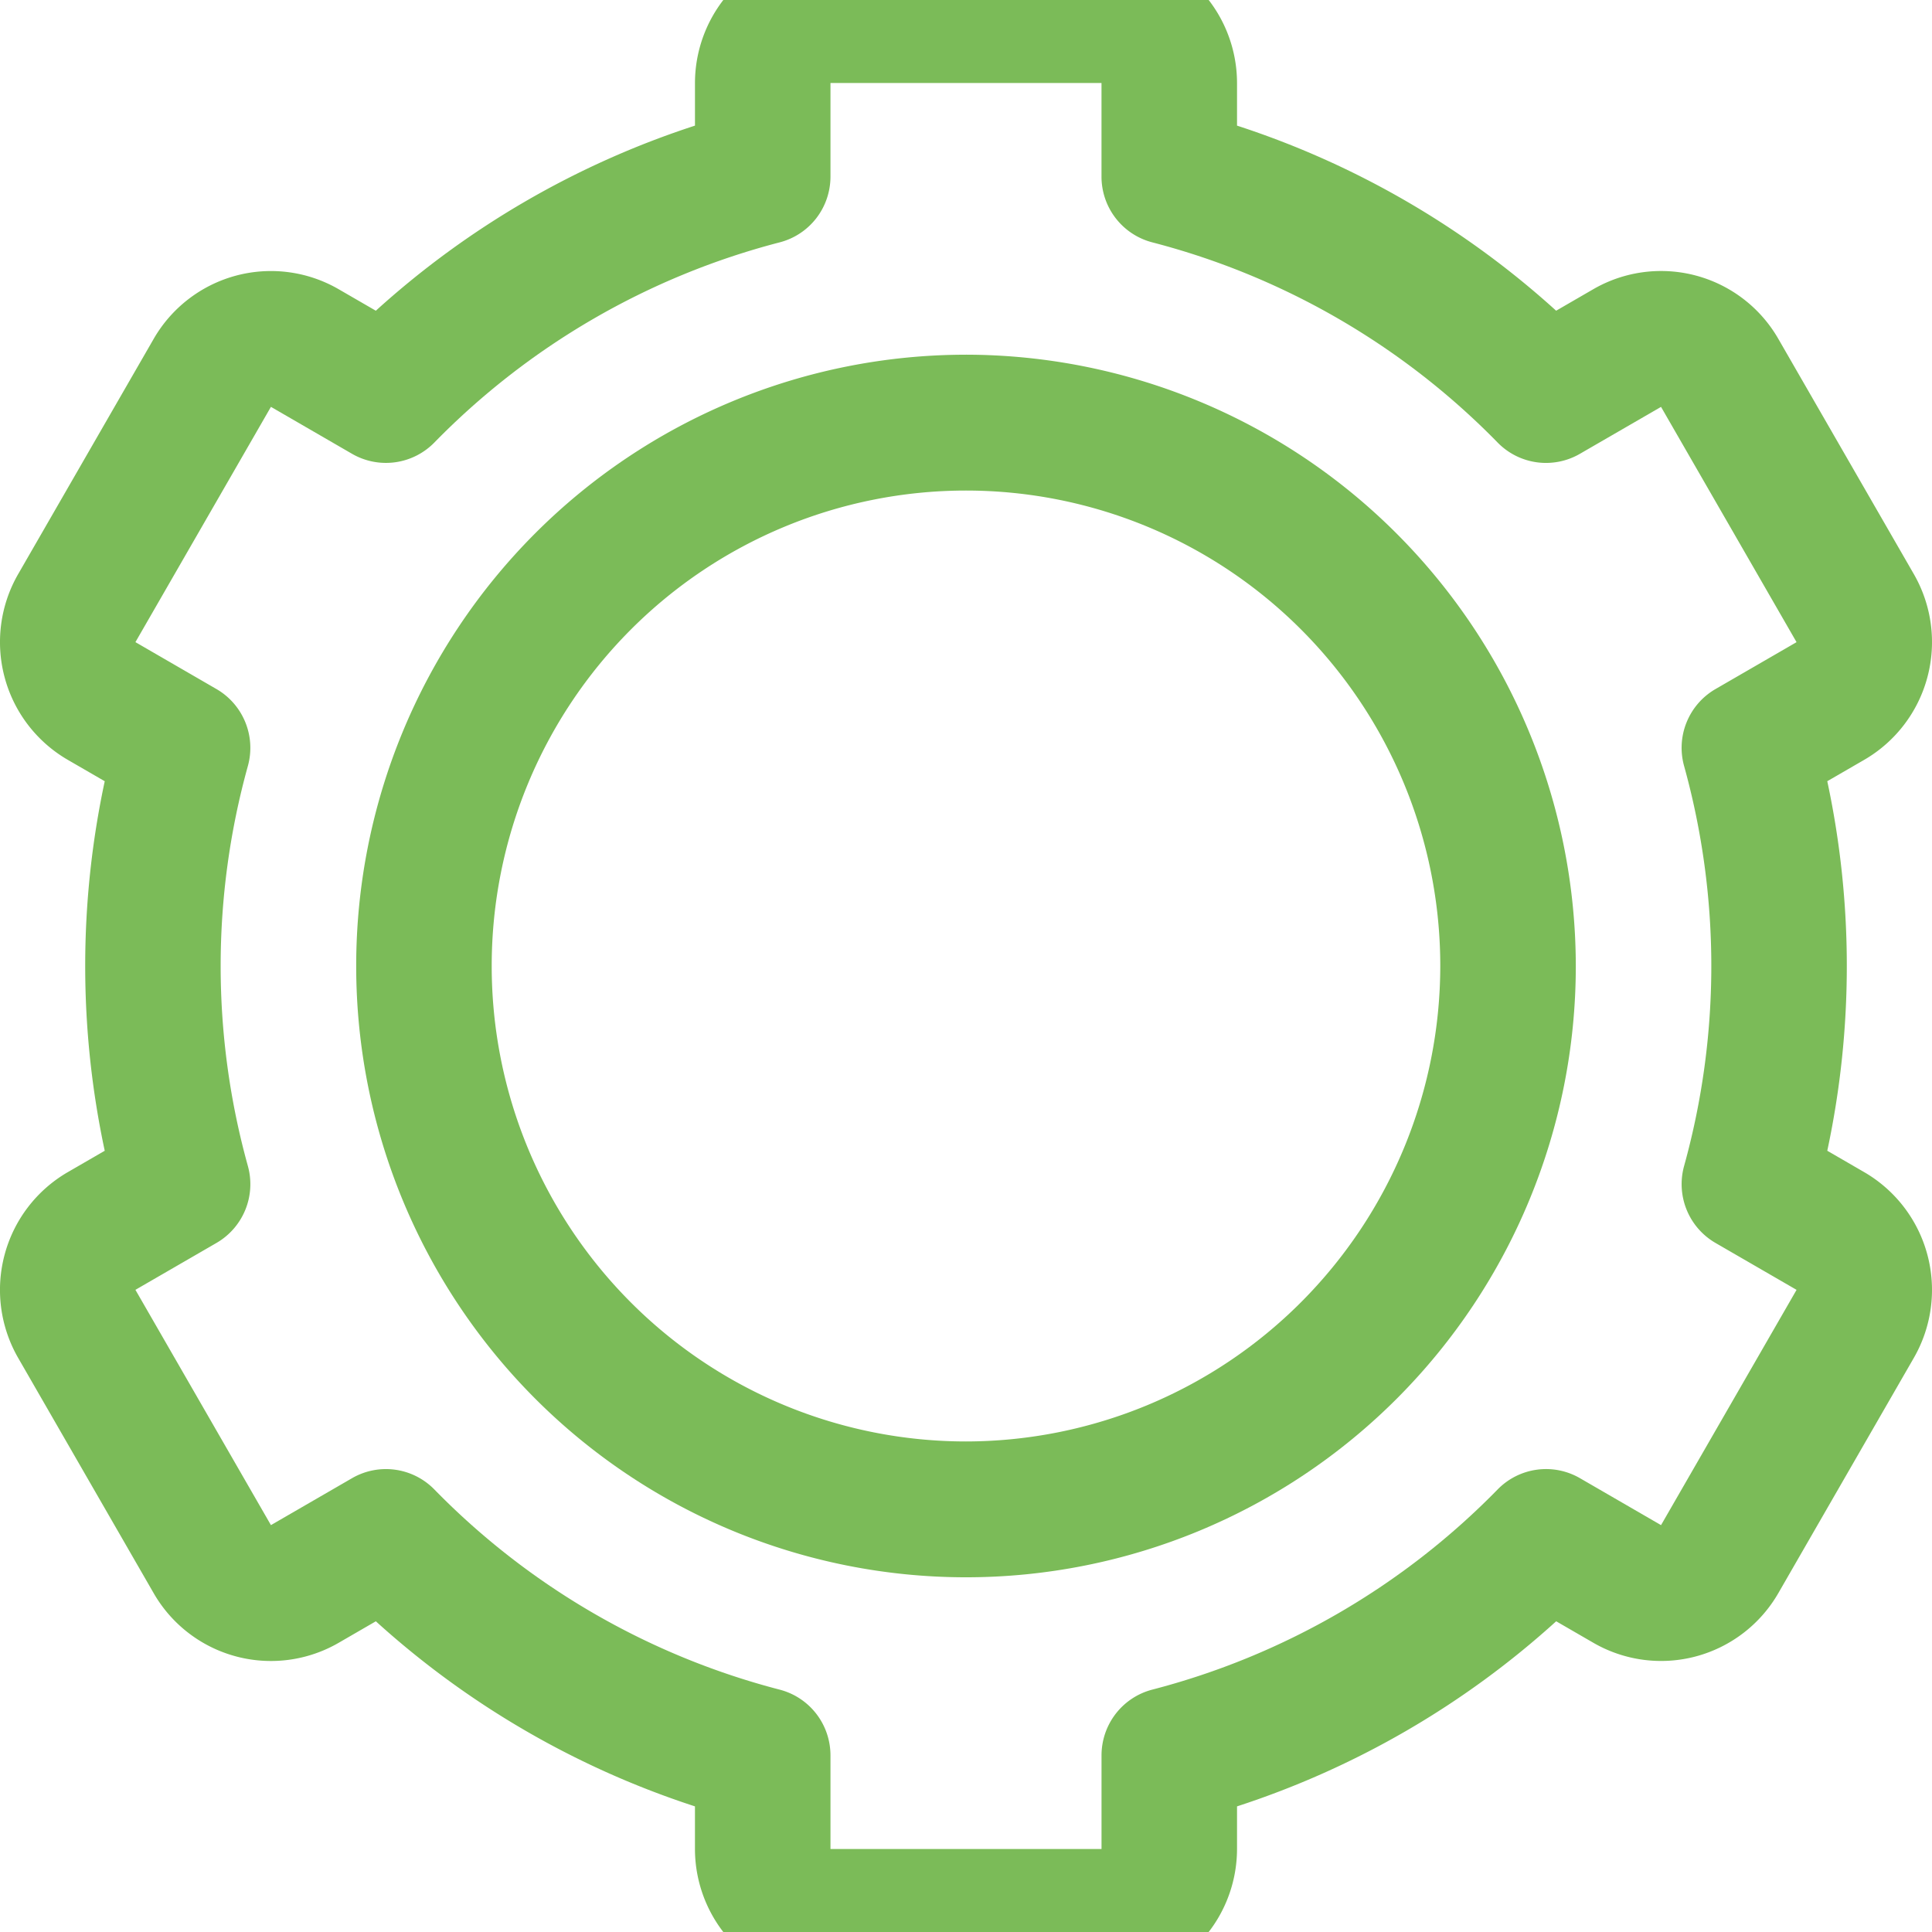
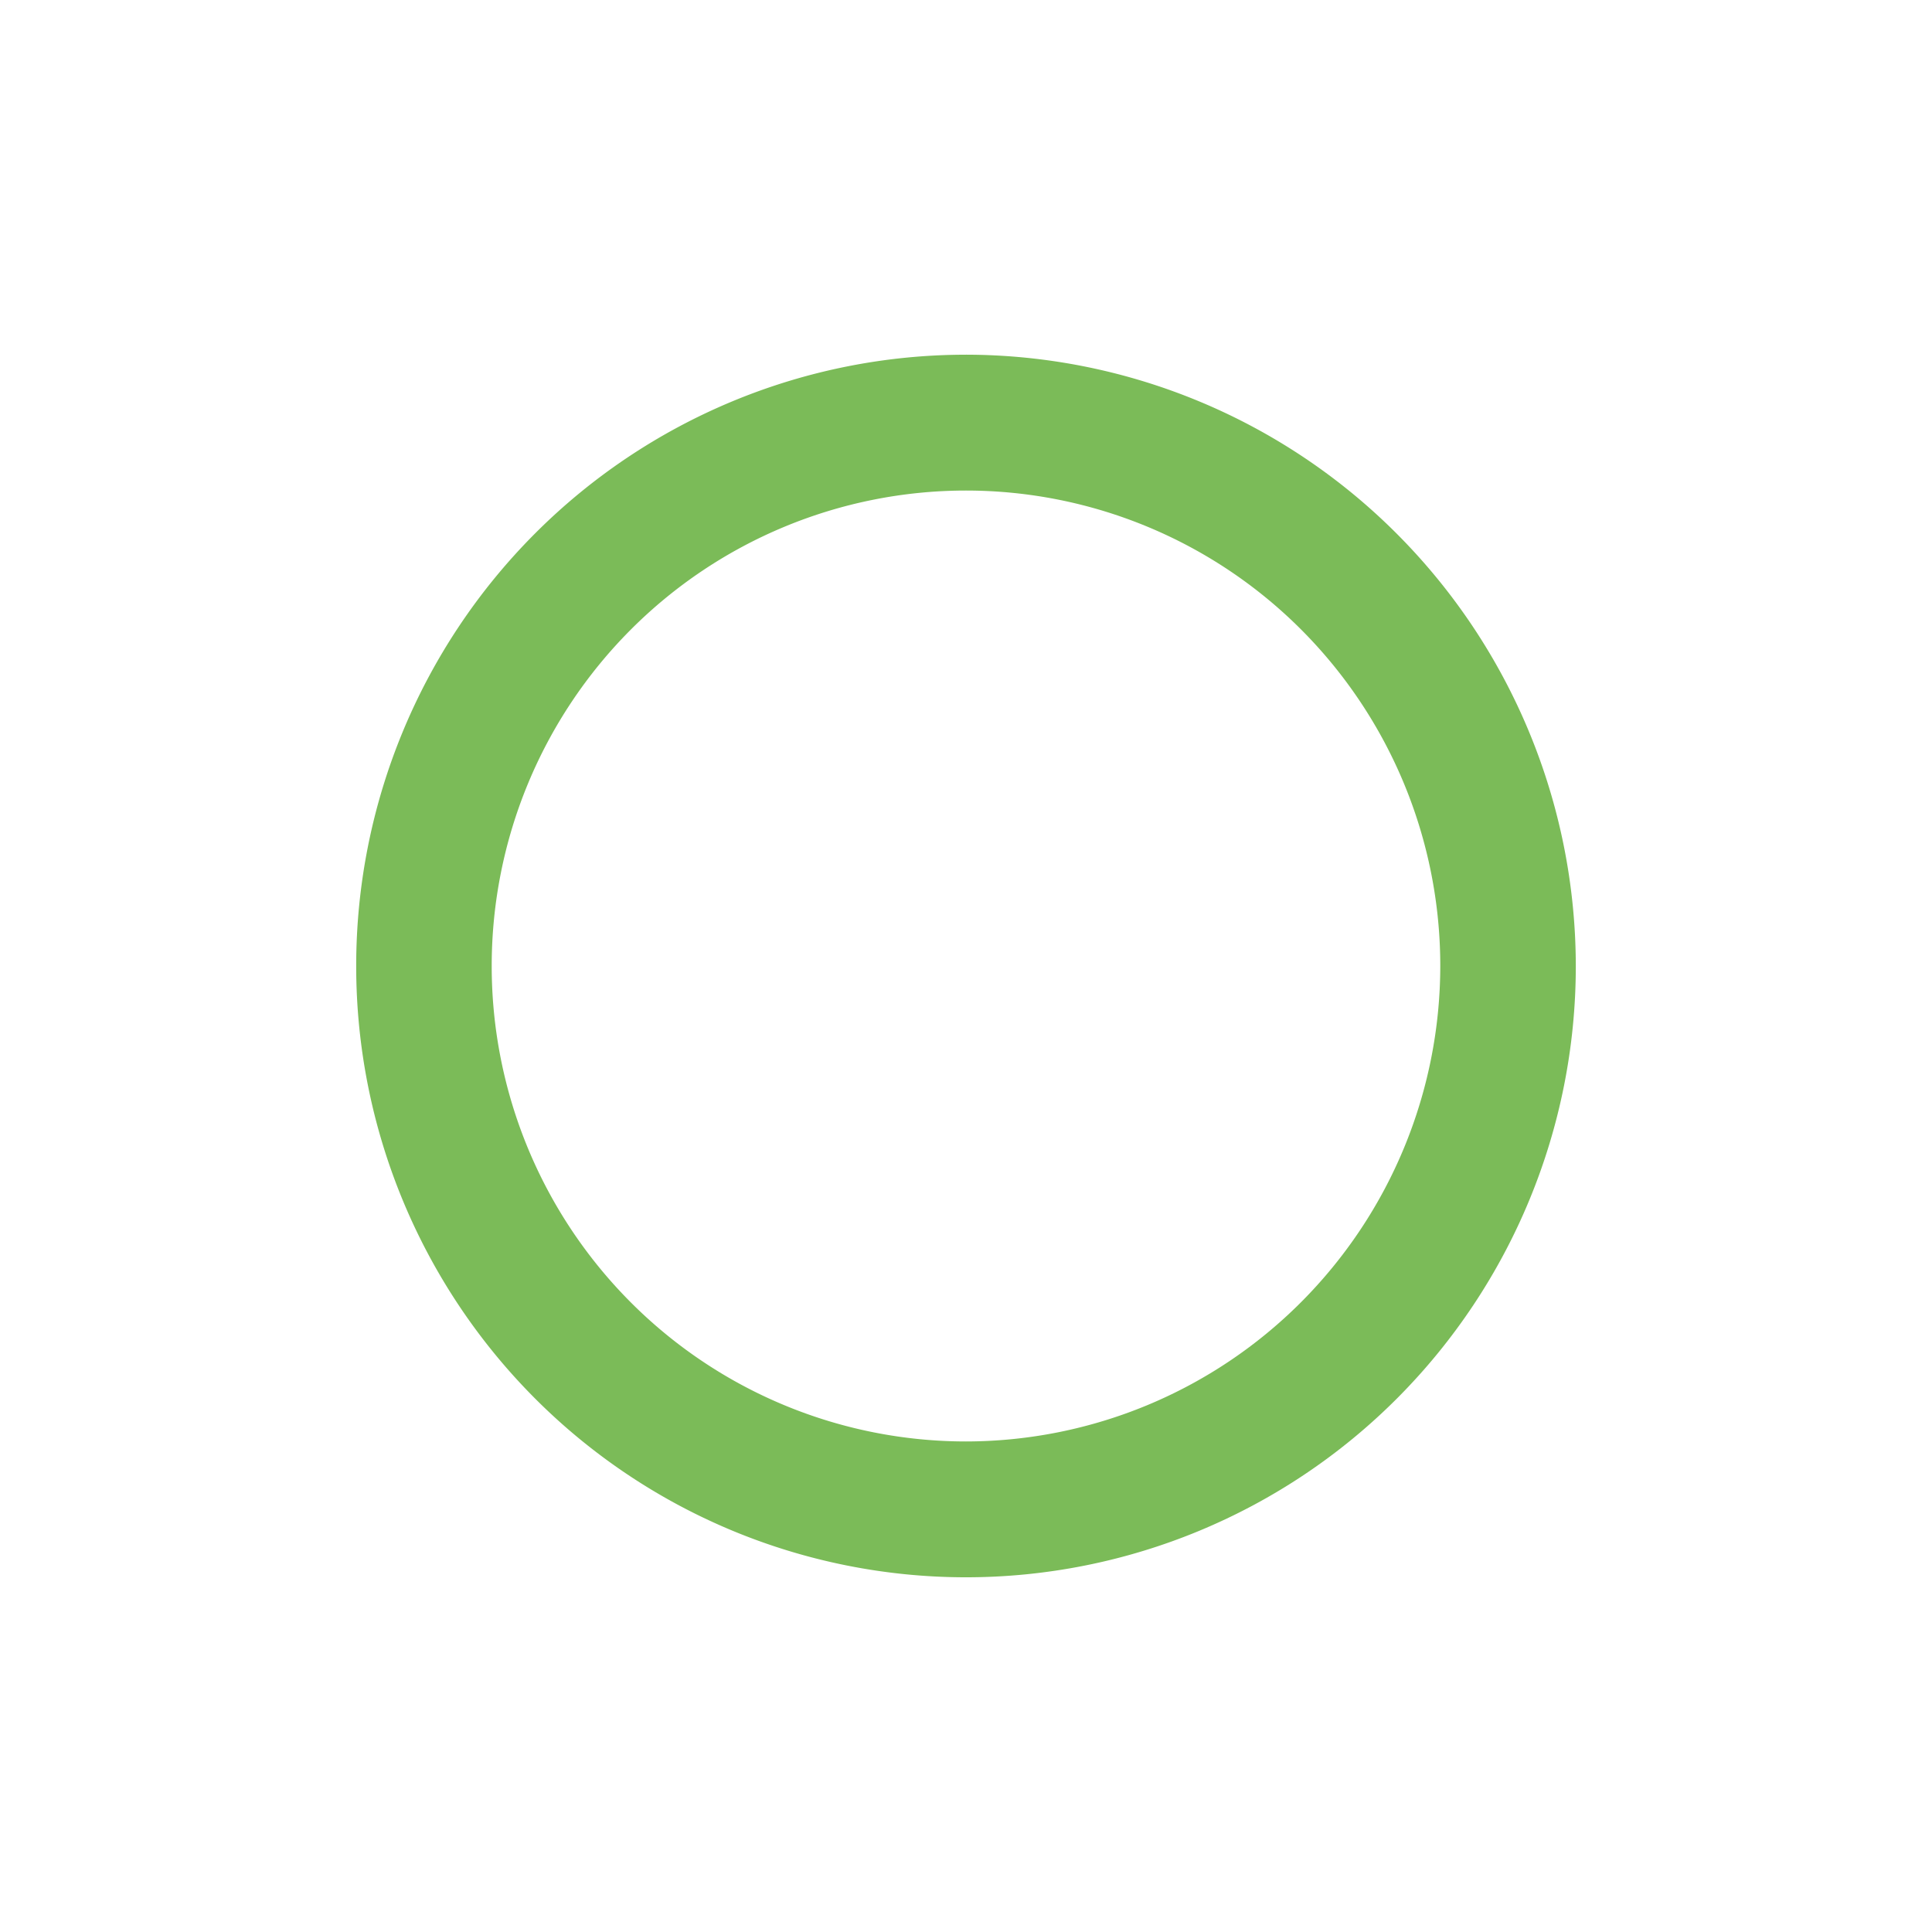
<svg xmlns="http://www.w3.org/2000/svg" preserveAspectRatio="xMidYMid slice" width="2px" height="2px" viewBox="0 0 128 135">
-   <path fill="#7BBB58" d="m123.516 81.162-2.454-1.422a58.545 58.545 0 0 0 0-24.483l2.454-1.42a9.004 9.004 0 0 0 4.178-5.466 9.03 9.03 0 0 0-.893-6.828l-8.978-15.586a8.962 8.962 0 0 0-12.264-3.296l-2.46 1.424v.001a58.295 58.295 0 0 0-21.143-12.263V9a9.025 9.025 0 0 0-2.632-6.361A8.982 8.982 0 0 0 72.978 0H55.022a8.98 8.98 0 0 0-6.345 2.639A9.026 9.026 0 0 0 46.044 9v2.823A58.298 58.298 0 0 0 24.9 24.086l-2.46-1.423a8.958 8.958 0 0 0-6.811-.9 8.98 8.98 0 0 0-5.45 4.193L1.198 41.545a9.03 9.03 0 0 0-.892 6.828 9.007 9.007 0 0 0 4.179 5.465l2.454 1.42a58.54 58.54 0 0 0 0 24.483l-2.454 1.42a9.007 9.007 0 0 0-4.18 5.467 9.032 9.032 0 0 0 .893 6.829l8.978 15.586a8.962 8.962 0 0 0 12.264 3.296l2.46-1.424v-.001a58.295 58.295 0 0 0 21.143 12.263V126a9.025 9.025 0 0 0 2.632 6.361A8.982 8.982 0 0 0 55.022 135h17.956a8.98 8.98 0 0 0 6.345-2.639A9.026 9.026 0 0 0 81.956 126v-2.823a58.298 58.298 0 0 0 21.145-12.263l2.46 1.423a8.958 8.958 0 0 0 6.811.9 8.98 8.98 0 0 0 5.45-4.193l8.979-15.589a9.03 9.03 0 0 0 .893-6.827 9.01 9.01 0 0 0-4.178-5.466Zm-11.94-26.91v-.001a49.586 49.586 0 0 1 0 26.498 4.511 4.511 0 0 0 .17 2.906 4.497 4.497 0 0 0 1.91 2.193l5.371 3.108-8.979 15.588-5.376-3.113a4.484 4.484 0 0 0-5.446.745 49.317 49.317 0 0 1-22.878 13.264c-.965.25-1.82.813-2.429 1.602a4.51 4.51 0 0 0-.94 2.758v6.2H55.021v-6.2c0-.998-.33-1.969-.94-2.757a4.489 4.489 0 0 0-2.43-1.601 49.318 49.318 0 0 1-22.878-13.265 4.484 4.484 0 0 0-5.446-.745l-5.377 3.111-8.978-15.588 5.37-3.107a4.499 4.499 0 0 0 2.08-5.099 49.586 49.586 0 0 1 0-26.498 4.504 4.504 0 0 0-2.08-5.099l-5.37-3.109 8.978-15.588 5.377 3.113a4.487 4.487 0 0 0 5.446-.745 49.317 49.317 0 0 1 22.878-13.265 4.489 4.489 0 0 0 2.43-1.6c.61-.79.94-1.76.94-2.758V9h17.956v6.2c0 .998.33 1.969.941 2.757a4.489 4.489 0 0 0 2.429 1.601 49.318 49.318 0 0 1 22.878 13.265 4.48 4.48 0 0 0 5.447.744l5.376-3.11 8.978 15.588-5.37 3.107a4.499 4.499 0 0 0-2.08 5.099h-.002Z" />
  <path fill="#7BBB58" d="M64 27A40.353 40.353 0 0 0 35.432 38.86 40.553 40.553 0 0 0 23.599 67.5a40.553 40.553 0 0 0 11.833 28.638A40.354 40.354 0 0 0 64 108a40.353 40.353 0 0 0 28.568-11.862A40.553 40.553 0 0 0 104.401 67.5a40.596 40.596 0 0 0-11.847-28.625 40.395 40.395 0 0 0-28.555-11.876L64 27Zm0 72a31.385 31.385 0 0 1-22.22-9.226A31.54 31.54 0 0 1 32.577 67.5a31.54 31.54 0 0 1 9.203-22.274A31.385 31.385 0 0 1 64 36a31.385 31.385 0 0 1 22.22 9.226A31.54 31.54 0 0 1 95.422 67.5a31.576 31.576 0 0 1-9.214 22.264A31.42 31.42 0 0 1 64 99Z" />
</svg>